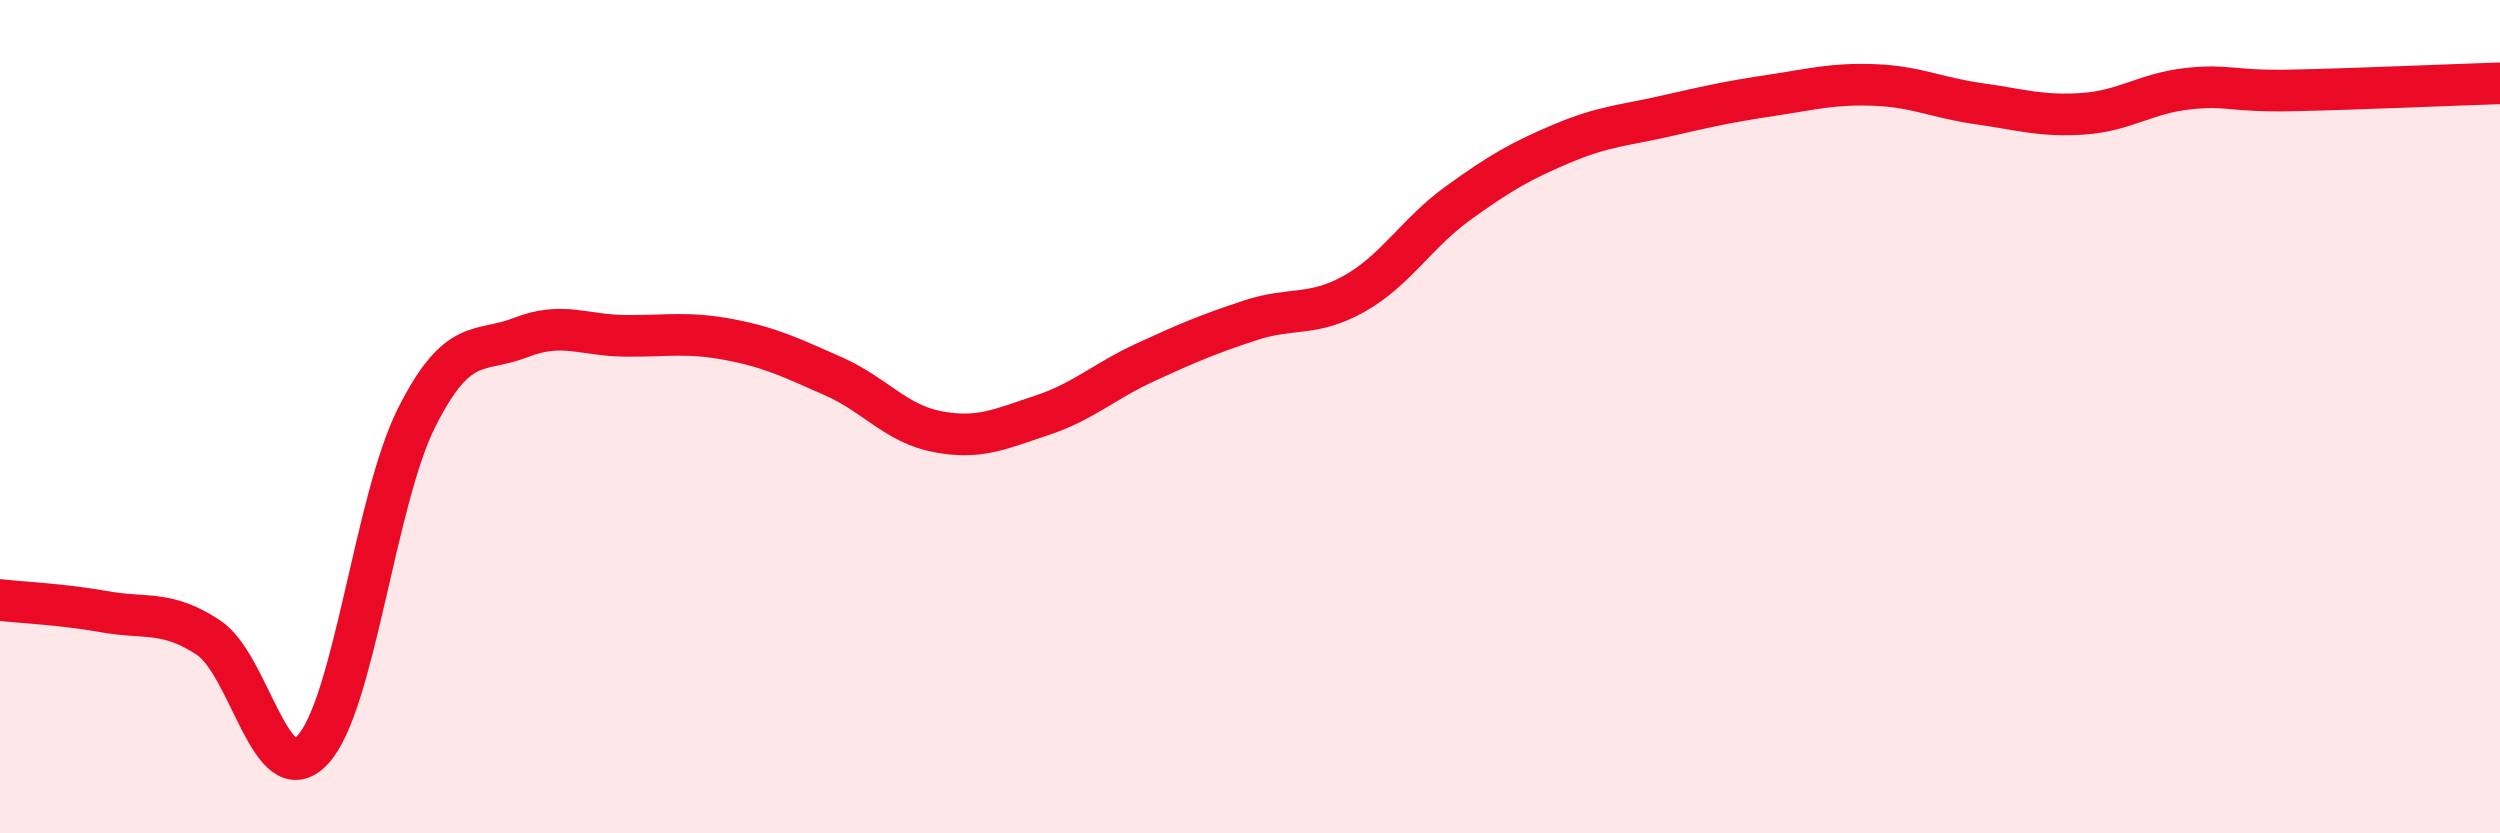
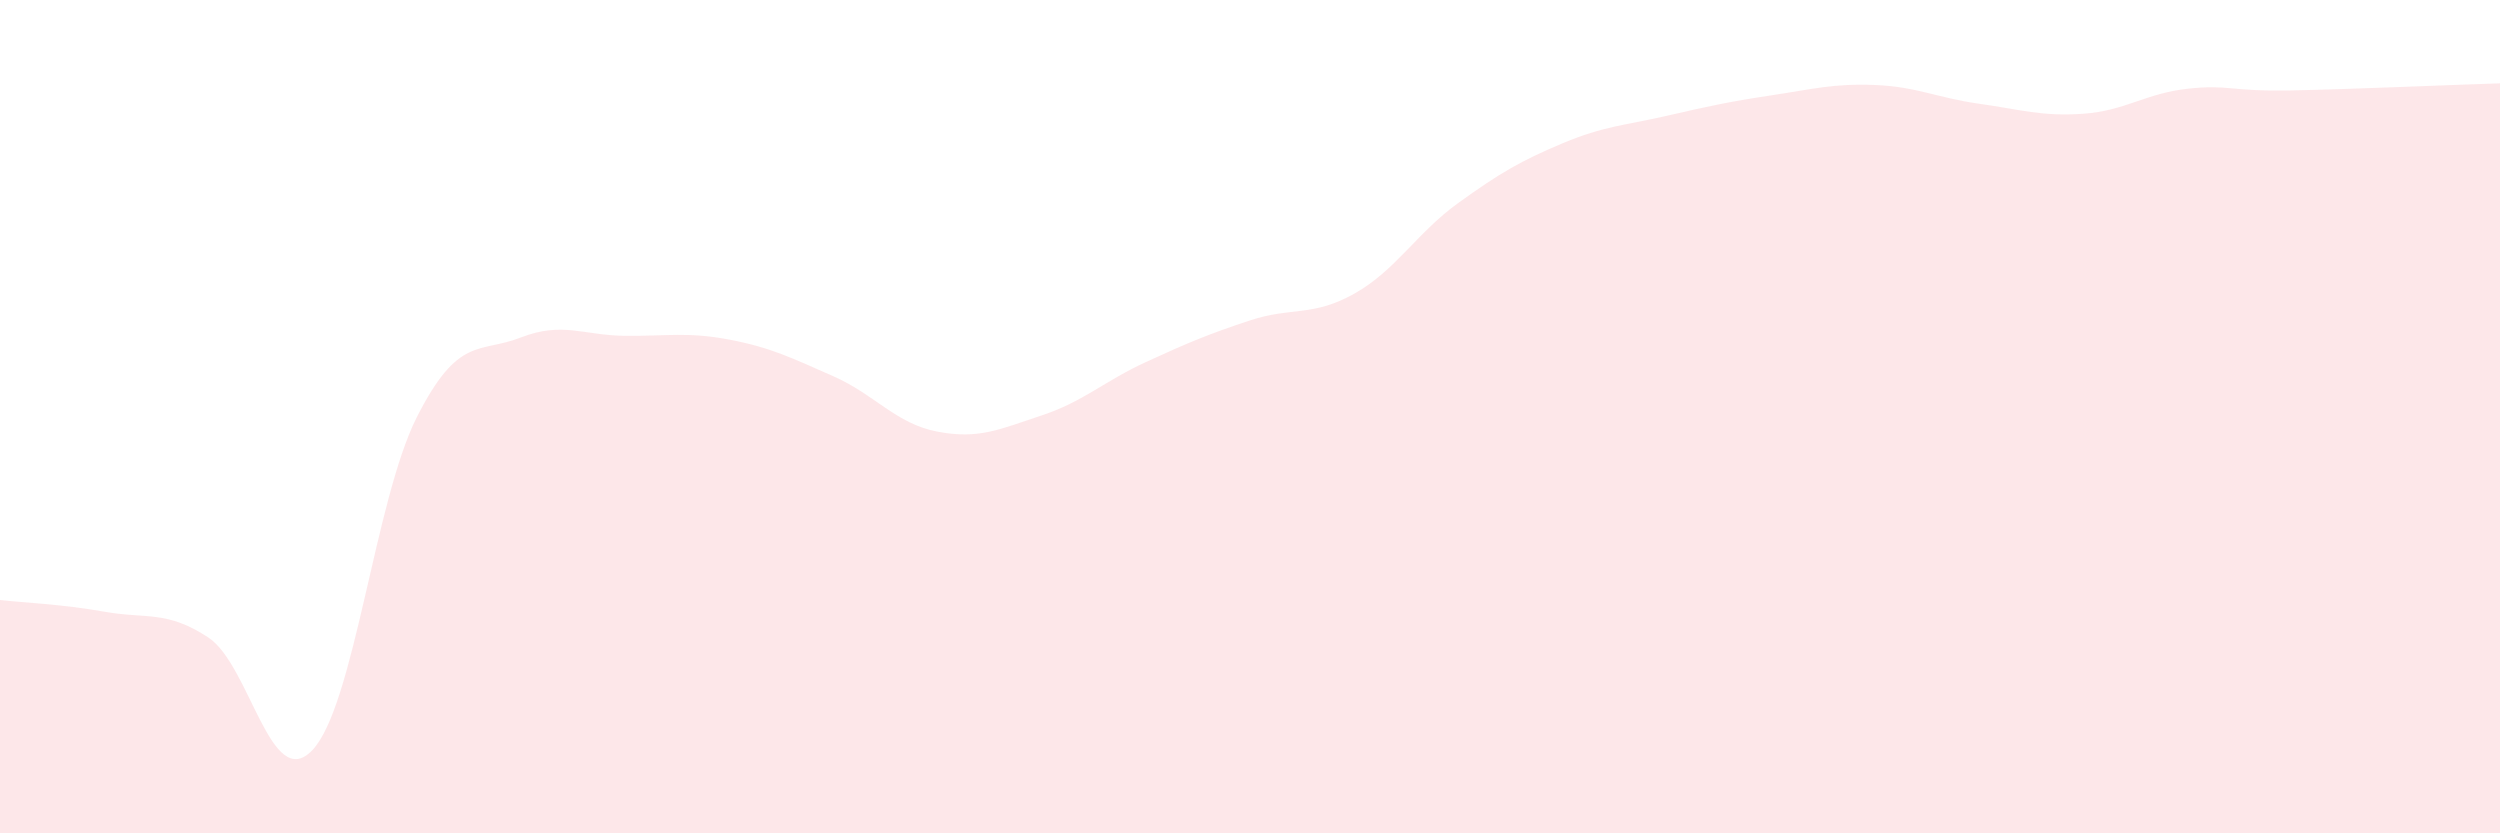
<svg xmlns="http://www.w3.org/2000/svg" width="60" height="20" viewBox="0 0 60 20">
  <path d="M 0,14.4 C 0.5,14.46 1.5,14.5 2.5,14.68 C 3.5,14.86 4,14.64 5,15.3 C 6,15.96 6.5,19.06 7.5,18 C 8.5,16.94 9,12 10,10.02 C 11,8.04 11.5,8.49 12.5,8.1 C 13.5,7.71 14,8.05 15,8.06 C 16,8.07 16.5,7.96 17.5,8.15 C 18.5,8.34 19,8.59 20,9.03 C 21,9.47 21.5,10.17 22.5,10.36 C 23.5,10.55 24,10.3 25,9.97 C 26,9.64 26.5,9.15 27.5,8.69 C 28.5,8.23 29,8.02 30,7.69 C 31,7.36 31.5,7.61 32.5,7.05 C 33.5,6.49 34,5.59 35,4.87 C 36,4.15 36.5,3.86 37.5,3.44 C 38.5,3.02 39,3.01 40,2.78 C 41,2.55 41.5,2.44 42.5,2.29 C 43.5,2.14 44,2 45,2.04 C 46,2.08 46.5,2.35 47.5,2.49 C 48.5,2.63 49,2.8 50,2.73 C 51,2.66 51.5,2.24 52.5,2.13 C 53.5,2.02 53.5,2.2 55,2.17 C 56.5,2.14 59,2.03 60,2L60 20L0 20Z" fill="#EB0A25" opacity="0.1" stroke-linecap="round" stroke-linejoin="round" />
-   <path d="M 0,14.4 C 0.5,14.46 1.5,14.5 2.5,14.68 C 3.5,14.86 4,14.64 5,15.3 C 6,15.96 6.5,19.06 7.5,18 C 8.5,16.94 9,12 10,10.02 C 11,8.04 11.5,8.49 12.5,8.1 C 13.5,7.71 14,8.05 15,8.06 C 16,8.07 16.5,7.96 17.5,8.15 C 18.5,8.34 19,8.59 20,9.03 C 21,9.47 21.5,10.17 22.5,10.36 C 23.5,10.55 24,10.3 25,9.97 C 26,9.64 26.5,9.15 27.5,8.69 C 28.5,8.23 29,8.02 30,7.69 C 31,7.36 31.5,7.61 32.5,7.05 C 33.5,6.49 34,5.59 35,4.87 C 36,4.15 36.5,3.86 37.5,3.44 C 38.5,3.02 39,3.01 40,2.78 C 41,2.55 41.5,2.44 42.5,2.29 C 43.5,2.14 44,2 45,2.04 C 46,2.08 46.5,2.35 47.5,2.49 C 48.5,2.63 49,2.8 50,2.73 C 51,2.66 51.5,2.24 52.5,2.13 C 53.5,2.02 53.5,2.2 55,2.17 C 56.5,2.14 59,2.03 60,2" stroke="#EB0A25" stroke-width="1" fill="none" stroke-linecap="round" stroke-linejoin="round" />
</svg>